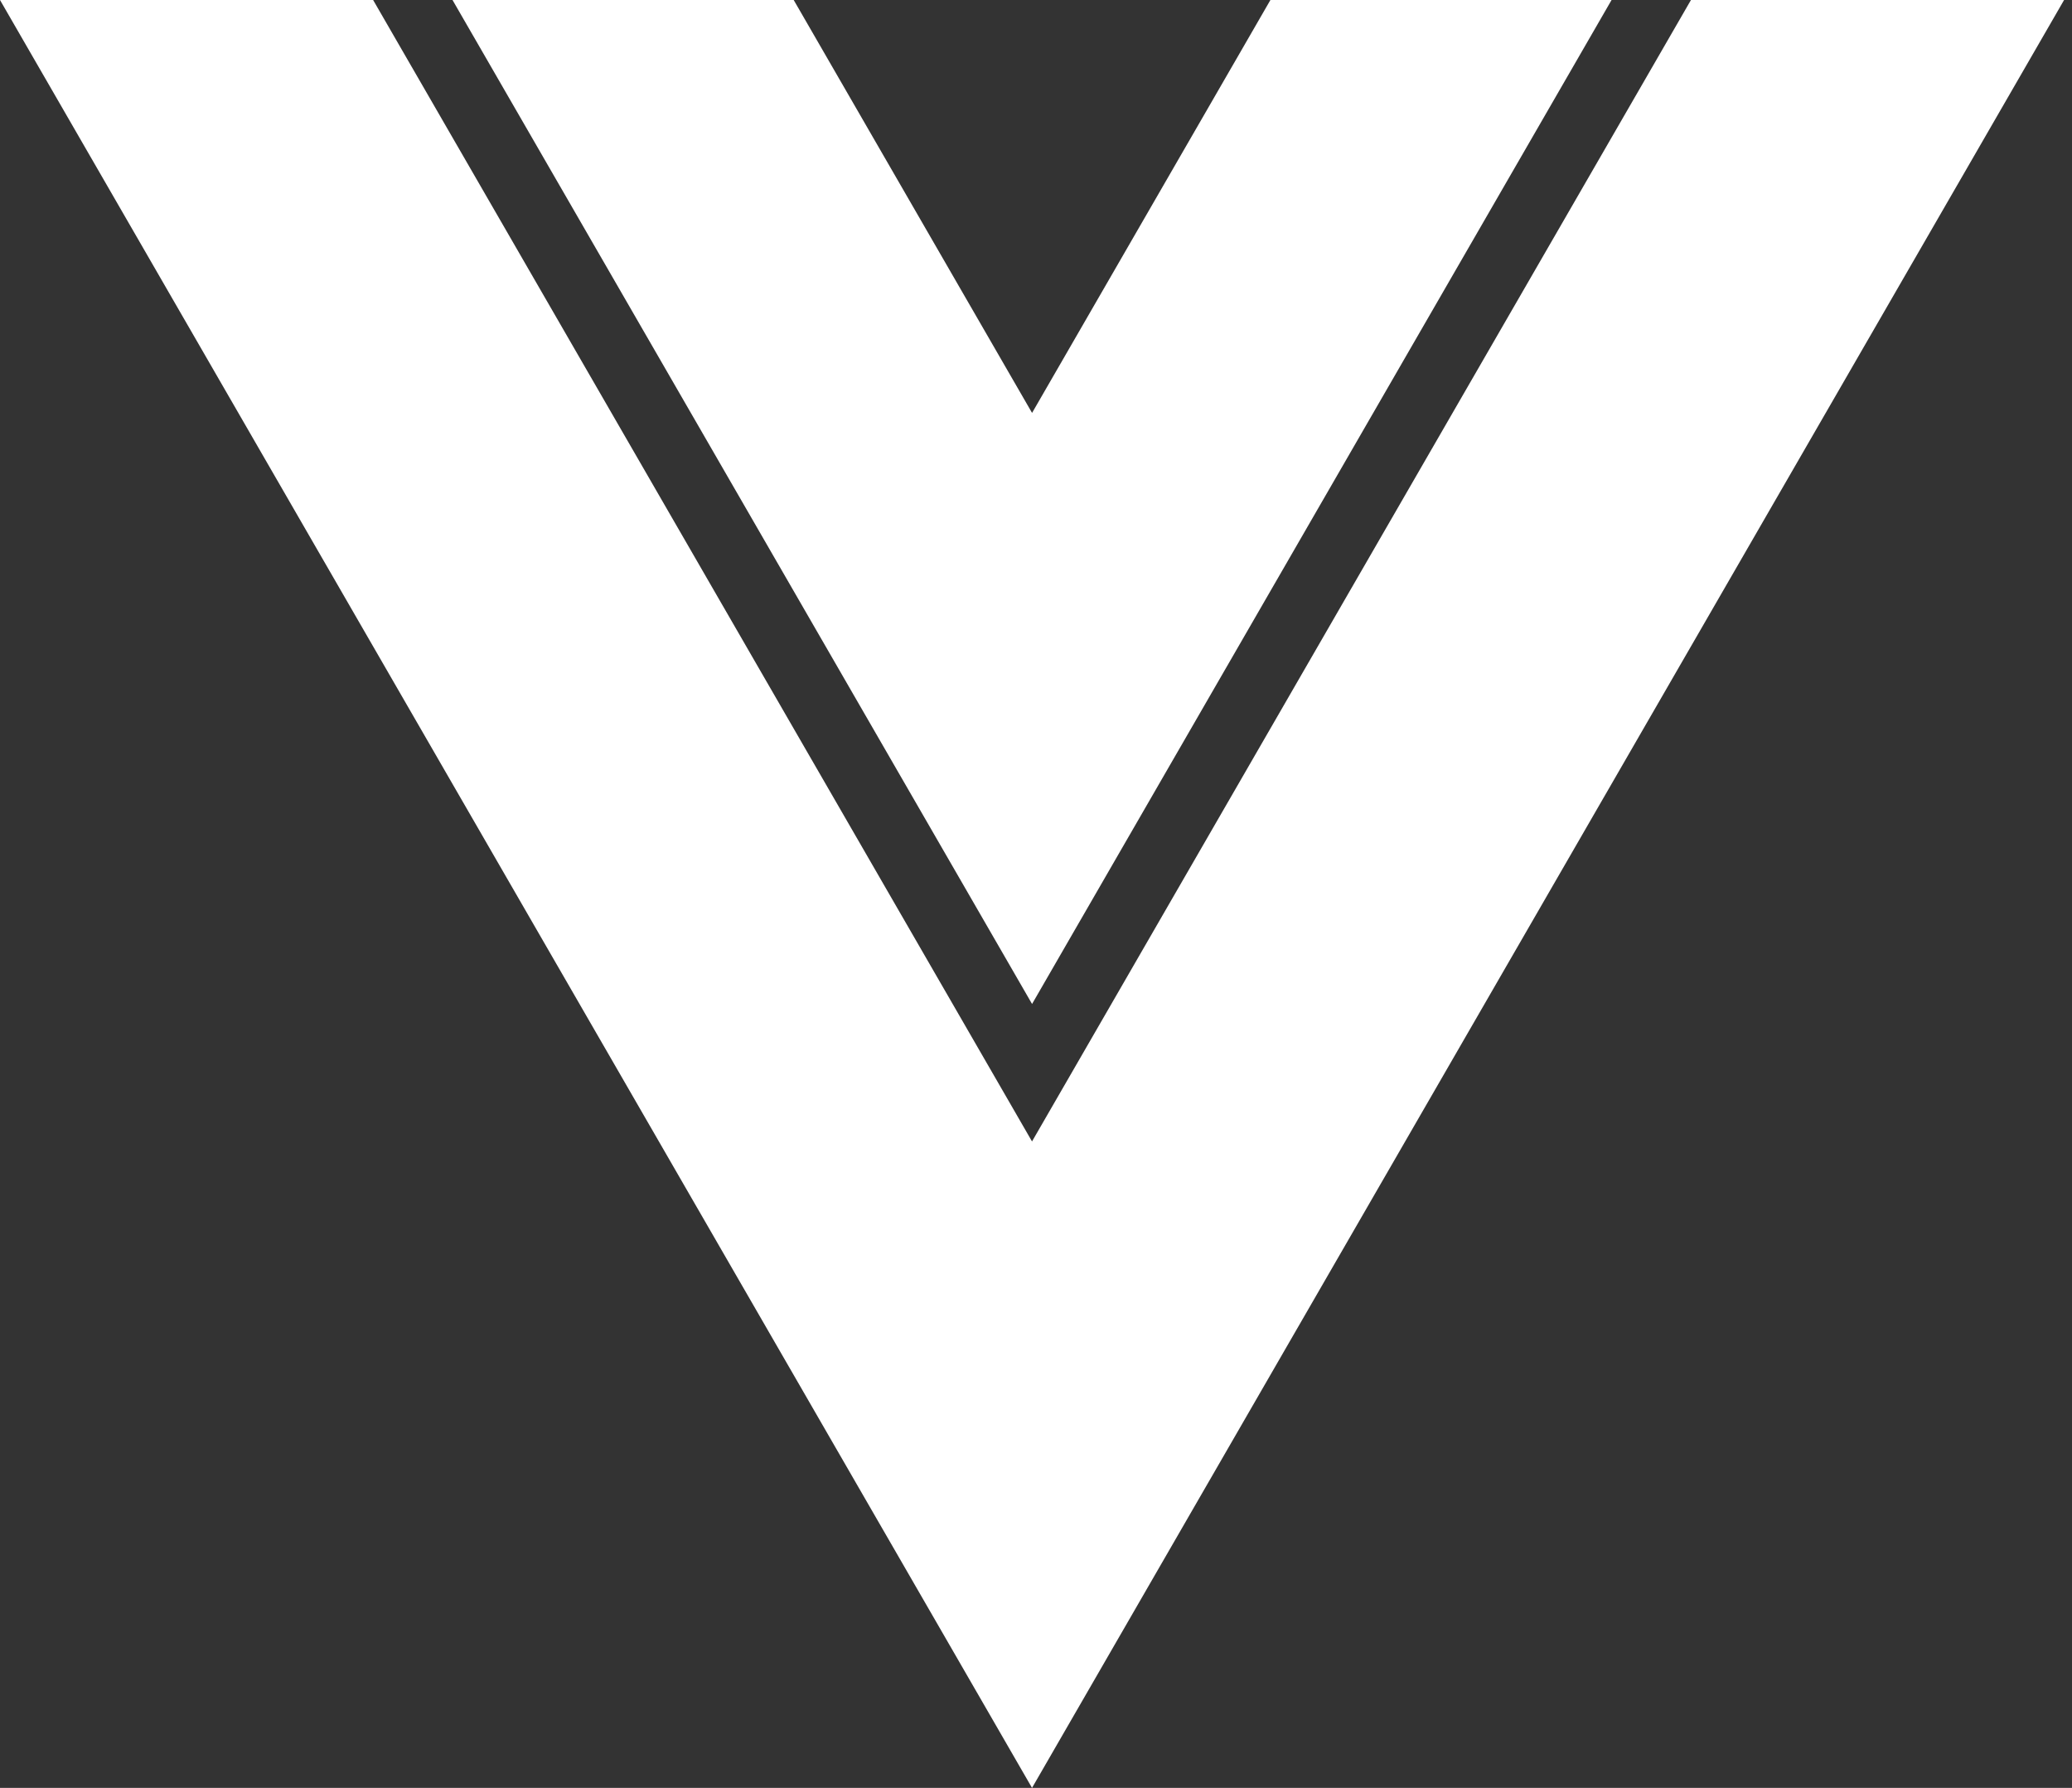
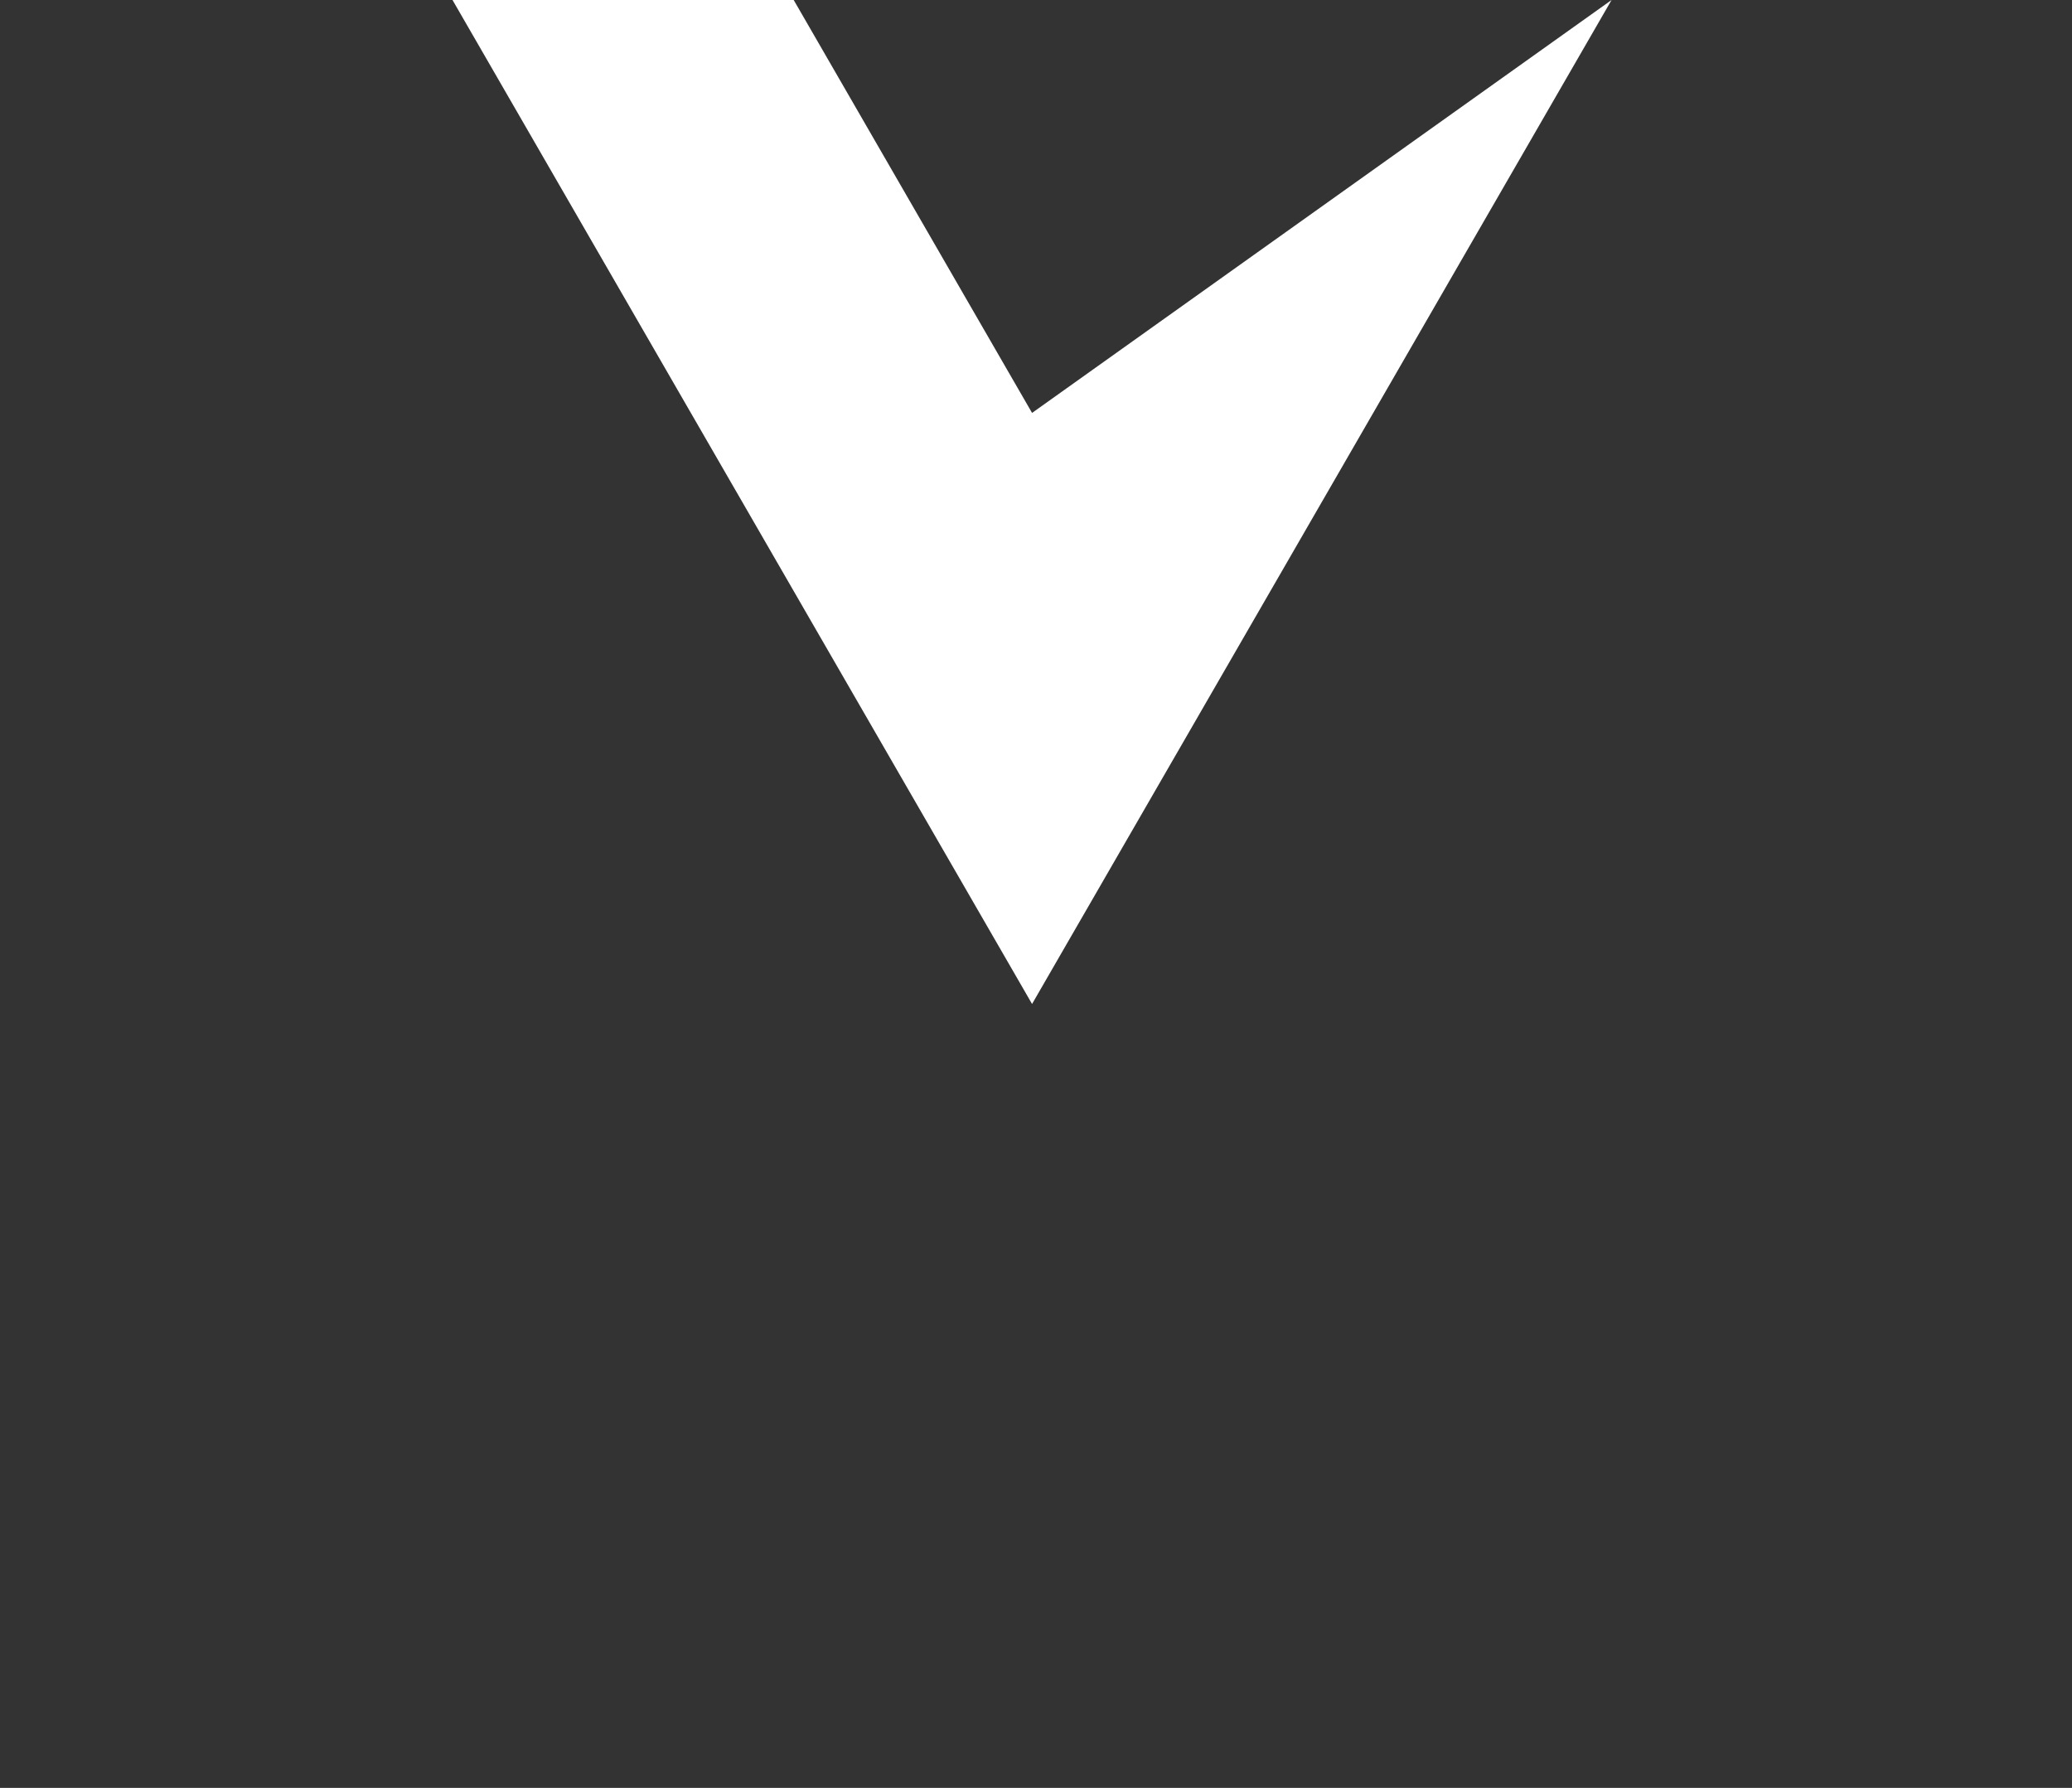
<svg xmlns="http://www.w3.org/2000/svg" width="51" height="44" viewBox="0 0 51 44" fill="none">
  <rect x="0" y="0" width="51" height="44" fill="#333333" stroke="none" />
-   <path d="M25.403 10.162L19.536 0H11.138L25.403 24.708L39.667 0H31.27L25.403 10.162Z" fill="white" />
-   <path d="M41.621 0L25.402 28.091L9.184 0H0L25.402 44L50.805 0H41.621Z" fill="white" />
+   <path d="M25.403 10.162L19.536 0H11.138L25.403 24.708L39.667 0L25.403 10.162Z" fill="white" />
</svg>